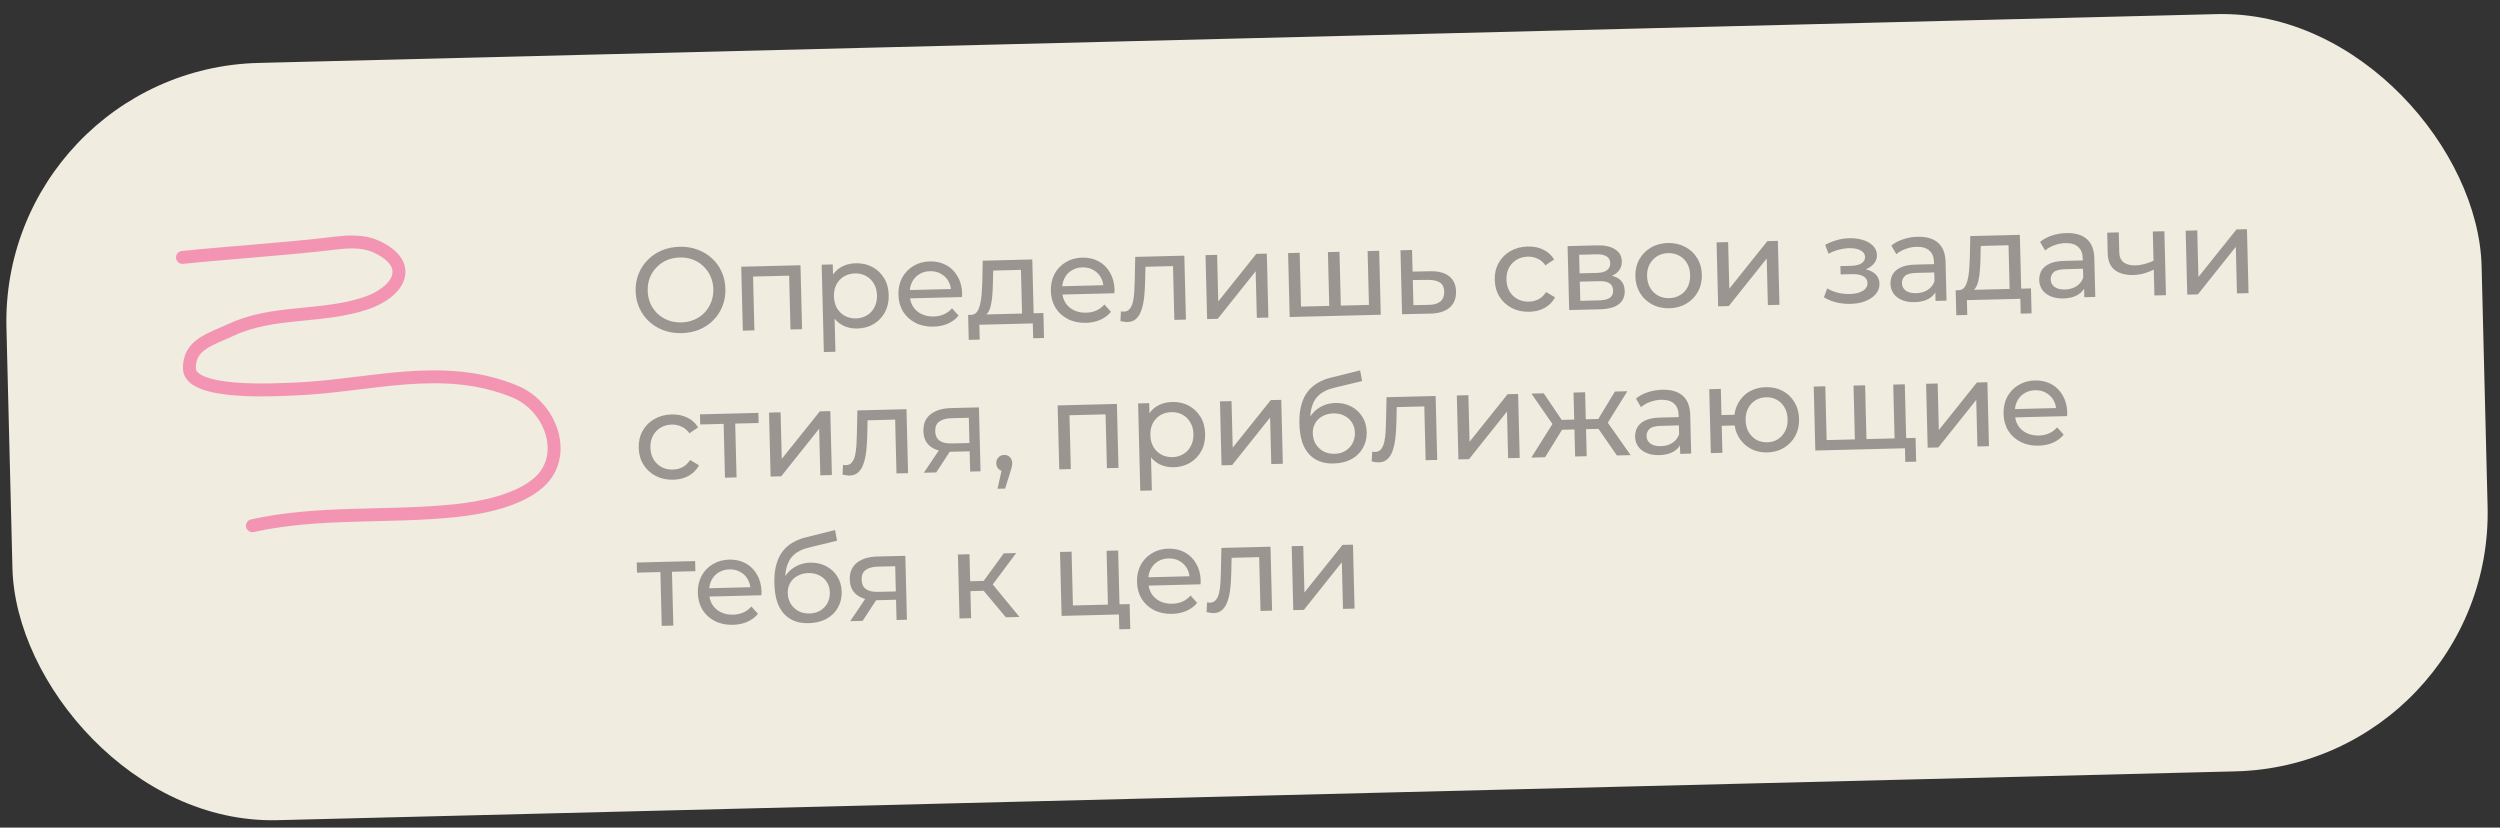
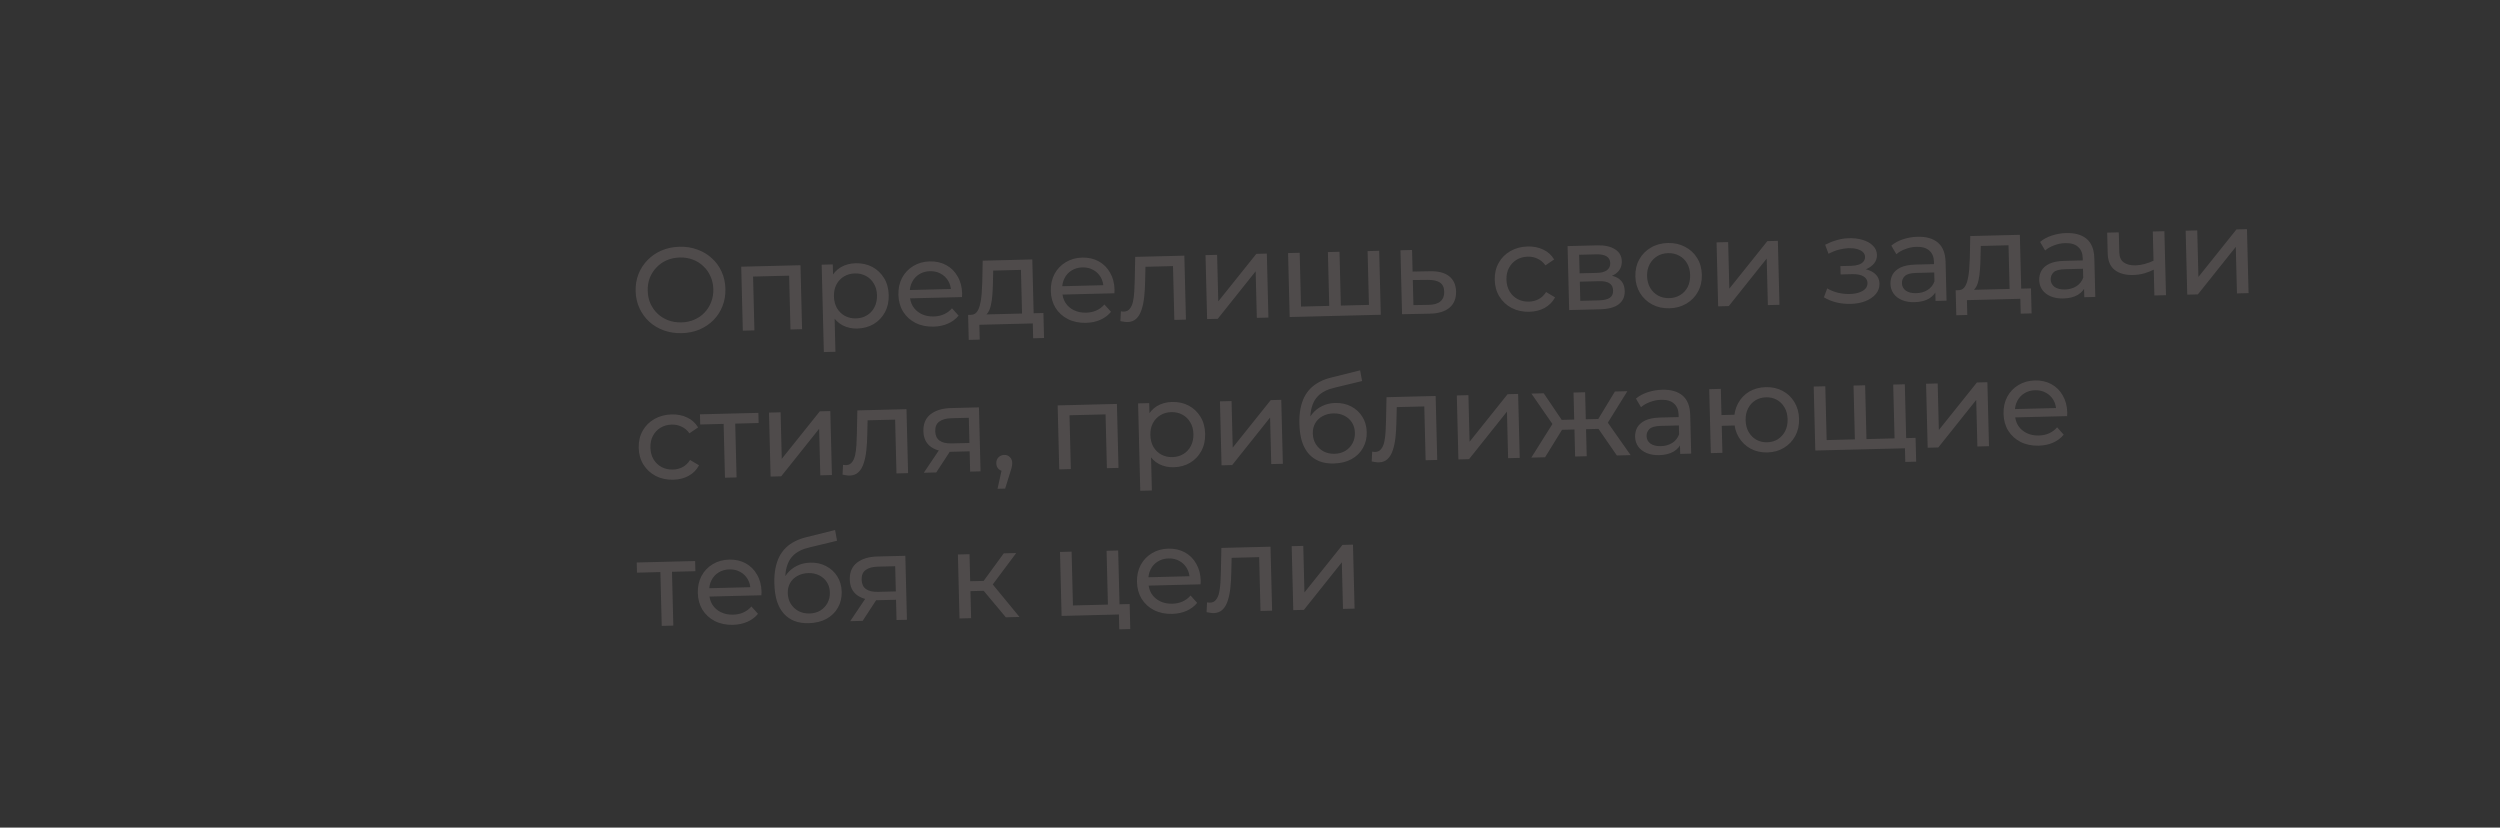
<svg xmlns="http://www.w3.org/2000/svg" width="290" height="96" viewBox="0 0 290 96" fill="none">
  <rect x="0" y="0" width="290" height="96" fill="#333333" stroke="none" />
-   <rect y="8.047" width="287.208" height="87.868" rx="30" transform="rotate(-1.428 0 8.047)" fill="#F0ECE0" />
  <path opacity="0.6" d="M79.079 38.645C78.333 38.663 77.635 38.555 76.985 38.319C76.344 38.083 75.785 37.747 75.307 37.31C74.829 36.865 74.452 36.342 74.175 35.742C73.899 35.142 73.752 34.483 73.734 33.764C73.716 33.046 73.83 32.38 74.076 31.767C74.323 31.154 74.673 30.618 75.129 30.159C75.584 29.69 76.125 29.321 76.754 29.054C77.382 28.786 78.074 28.643 78.829 28.624C79.576 28.605 80.265 28.714 80.896 28.95C81.537 29.177 82.096 29.513 82.574 29.959C83.061 30.395 83.438 30.913 83.705 31.513C83.981 32.113 84.129 32.777 84.147 33.505C84.165 34.233 84.051 34.903 83.805 35.516C83.568 36.129 83.217 36.67 82.753 37.139C82.298 37.598 81.756 37.962 81.128 38.23C80.509 38.488 79.826 38.626 79.079 38.645ZM79.048 37.399C79.59 37.386 80.086 37.28 80.539 37.082C81.001 36.884 81.395 36.612 81.723 36.268C82.06 35.914 82.316 35.506 82.491 35.045C82.675 34.583 82.761 34.081 82.747 33.54C82.734 32.998 82.623 32.502 82.416 32.05C82.218 31.597 81.942 31.207 81.589 30.88C81.244 30.543 80.836 30.287 80.365 30.112C79.903 29.937 79.402 29.856 78.861 29.869C78.31 29.883 77.804 29.989 77.342 30.187C76.889 30.385 76.495 30.661 76.158 31.015C75.821 31.36 75.561 31.763 75.376 32.225C75.201 32.687 75.12 33.188 75.134 33.73C75.147 34.271 75.253 34.768 75.451 35.22C75.658 35.672 75.939 36.067 76.293 36.404C76.646 36.731 77.054 36.982 77.516 37.157C77.987 37.332 78.498 37.413 79.048 37.399ZM86.168 38.356L85.983 30.938L92.855 30.767L93.039 38.185L91.696 38.218L91.532 31.64L91.862 31.968L87.034 32.088L87.347 31.744L87.511 38.322L86.168 38.356ZM99.434 38.109C98.818 38.125 98.25 37.999 97.73 37.732C97.219 37.455 96.803 37.041 96.481 36.488C96.168 35.936 96.001 35.24 95.981 34.4C95.96 33.56 96.087 32.857 96.362 32.29C96.647 31.723 97.037 31.293 97.534 31C98.04 30.708 98.611 30.553 99.245 30.538C99.973 30.519 100.621 30.662 101.189 30.965C101.756 31.268 102.211 31.701 102.551 32.262C102.892 32.813 103.072 33.467 103.09 34.223C103.109 34.979 102.962 35.645 102.65 36.222C102.338 36.8 101.906 37.254 101.354 37.585C100.802 37.916 100.162 38.091 99.434 38.109ZM95.567 40.838L95.314 30.706L96.602 30.674L96.652 32.675L96.611 34.398L96.794 36.116L96.91 40.805L95.567 40.838ZM99.293 36.936C99.769 36.925 100.191 36.807 100.558 36.583C100.936 36.359 101.227 36.048 101.431 35.651C101.645 35.244 101.746 34.779 101.733 34.257C101.72 33.725 101.596 33.27 101.363 32.894C101.138 32.507 100.832 32.211 100.444 32.006C100.066 31.801 99.638 31.704 99.163 31.716C98.696 31.728 98.274 31.846 97.897 32.07C97.529 32.294 97.238 32.604 97.024 33.002C96.819 33.39 96.723 33.849 96.736 34.381C96.749 34.904 96.868 35.363 97.093 35.759C97.326 36.145 97.633 36.441 98.011 36.646C98.399 36.851 98.826 36.948 99.293 36.936ZM108.3 37.888C107.507 37.908 106.803 37.762 106.188 37.451C105.583 37.139 105.106 36.703 104.755 36.142C104.415 35.581 104.235 34.932 104.217 34.195C104.198 33.458 104.341 32.801 104.644 32.224C104.956 31.646 105.388 31.192 105.94 30.861C106.501 30.52 107.136 30.341 107.845 30.323C108.564 30.305 109.202 30.448 109.761 30.752C110.319 31.055 110.759 31.492 111.082 32.063C111.413 32.624 111.588 33.287 111.607 34.053C111.609 34.108 111.606 34.174 111.598 34.249C111.6 34.323 111.597 34.394 111.59 34.459L105.278 34.617L105.253 33.651L110.866 33.511L110.328 33.86C110.326 33.384 110.217 32.962 110.003 32.594C109.788 32.226 109.496 31.944 109.127 31.748C108.767 31.542 108.349 31.445 107.874 31.457C107.407 31.468 106.995 31.586 106.636 31.81C106.277 32.024 106 32.325 105.804 32.713C105.608 33.091 105.516 33.523 105.528 34.008L105.534 34.232C105.546 34.727 105.669 35.167 105.903 35.553C106.146 35.93 106.475 36.22 106.891 36.425C107.307 36.629 107.781 36.725 108.313 36.712C108.751 36.7 109.146 36.616 109.497 36.458C109.857 36.3 110.169 36.068 110.432 35.762L111.195 36.612C110.869 37.012 110.457 37.321 109.958 37.539C109.468 37.756 108.916 37.873 108.3 37.888ZM118.571 36.918L118.431 31.306L115.212 31.386L115.178 32.815C115.171 33.282 115.149 33.736 115.114 34.175C115.087 34.605 115.032 35.004 114.947 35.37C114.872 35.736 114.754 36.037 114.592 36.275C114.43 36.512 114.209 36.663 113.931 36.725L112.595 36.521C112.885 36.523 113.116 36.424 113.288 36.223C113.46 36.014 113.589 35.73 113.673 35.373C113.767 35.016 113.831 34.613 113.867 34.164C113.902 33.706 113.928 33.234 113.944 32.748L113.993 30.24L119.745 30.096L119.915 36.884L118.571 36.918ZM112.374 39.425L112.301 36.528L121.035 36.31L121.107 39.207L119.847 39.239L119.804 37.517L113.604 37.672L113.647 39.393L112.374 39.425ZM125.979 37.447C125.186 37.467 124.482 37.321 123.868 37.01C123.263 36.698 122.785 36.262 122.435 35.701C122.094 35.14 121.914 34.491 121.896 33.754C121.878 33.017 122.02 32.36 122.323 31.783C122.635 31.205 123.068 30.751 123.62 30.42C124.181 30.079 124.816 29.9 125.525 29.882C126.243 29.864 126.882 30.007 127.44 30.311C127.998 30.614 128.439 31.051 128.761 31.622C129.092 32.183 129.268 32.847 129.287 33.612C129.288 33.668 129.285 33.733 129.278 33.808C129.28 33.883 129.277 33.953 129.269 34.018L122.957 34.176L122.933 33.21L128.545 33.07L128.008 33.419C128.005 32.944 127.897 32.521 127.682 32.153C127.467 31.785 127.176 31.503 126.807 31.307C126.447 31.101 126.029 31.004 125.553 31.016C125.086 31.028 124.674 31.145 124.315 31.369C123.957 31.583 123.679 31.884 123.484 32.272C123.288 32.65 123.196 33.082 123.208 33.567L123.213 33.791C123.226 34.286 123.349 34.726 123.582 35.112C123.825 35.489 124.155 35.78 124.57 35.984C124.986 36.188 125.46 36.284 125.992 36.271C126.431 36.26 126.825 36.175 127.176 36.017C127.536 35.859 127.848 35.627 128.111 35.322L128.874 36.171C128.548 36.571 128.136 36.88 127.637 37.098C127.148 37.316 126.595 37.432 125.979 37.447ZM129.968 37.25L130.023 36.114C130.089 36.122 130.15 36.13 130.206 36.138C130.262 36.145 130.314 36.149 130.36 36.148C130.659 36.14 130.89 36.032 131.052 35.822C131.225 35.613 131.348 35.339 131.424 35.001C131.499 34.654 131.55 34.265 131.577 33.835C131.604 33.405 131.621 32.975 131.629 32.545L131.686 29.799L137.383 29.657L137.568 37.074L136.224 37.108L136.059 30.474L136.39 30.858L132.584 30.953L132.881 30.539L132.835 32.599C132.823 33.253 132.787 33.865 132.726 34.436C132.666 35.007 132.562 35.509 132.414 35.943C132.275 36.375 132.074 36.717 131.809 36.966C131.554 37.215 131.216 37.345 130.797 37.355C130.675 37.358 130.544 37.347 130.404 37.323C130.273 37.308 130.127 37.283 129.968 37.25ZM140.026 37.013L139.841 29.595L141.184 29.562L141.319 34.964L145.733 29.448L146.951 29.418L147.135 36.836L145.792 36.869L145.657 31.467L141.257 36.982L140.026 37.013ZM154.501 35.476L154.201 35.833L154.037 29.241L155.381 29.208L155.545 35.8L155.2 35.458L159.119 35.361L158.806 35.719L158.642 29.127L159.985 29.093L160.17 36.511L149.603 36.774L149.418 29.357L150.762 29.323L150.926 35.915L150.596 35.573L154.501 35.476ZM165.946 31.465C166.888 31.451 167.612 31.648 168.117 32.055C168.622 32.463 168.884 33.049 168.903 33.814C168.923 34.617 168.668 35.244 168.138 35.696C167.607 36.139 166.848 36.368 165.858 36.383L162.639 36.449L162.454 29.032L163.798 28.998L163.86 31.503L165.946 31.465ZM165.721 35.364C166.328 35.358 166.782 35.226 167.083 34.966C167.394 34.706 167.544 34.329 167.531 33.834C167.519 33.349 167.356 32.999 167.043 32.782C166.73 32.566 166.265 32.461 165.649 32.467L163.885 32.483L163.957 35.394L165.721 35.364ZM177.403 36.165C176.647 36.184 175.967 36.038 175.361 35.726C174.765 35.414 174.292 34.978 173.942 34.417C173.592 33.856 173.408 33.207 173.39 32.47C173.371 31.733 173.523 31.076 173.845 30.498C174.166 29.921 174.617 29.466 175.197 29.134C175.786 28.793 176.458 28.612 177.214 28.593C177.886 28.577 178.487 28.697 179.016 28.955C179.554 29.203 179.974 29.584 180.277 30.1L179.271 30.783C179.02 30.425 178.715 30.167 178.356 30.008C178.006 29.839 177.631 29.759 177.23 29.77C176.744 29.782 176.313 29.9 175.936 30.124C175.559 30.348 175.263 30.659 175.049 31.056C174.835 31.444 174.734 31.904 174.747 32.436C174.761 32.968 174.884 33.427 175.118 33.813C175.351 34.2 175.662 34.495 176.05 34.7C176.438 34.906 176.875 35.002 177.36 34.99C177.761 34.98 178.132 34.887 178.473 34.71C178.823 34.524 179.115 34.246 179.349 33.876L180.386 34.494C180.11 35.015 179.709 35.422 179.184 35.715C178.669 35.998 178.075 36.148 177.403 36.165ZM182.024 35.966L181.839 28.548L185.282 28.462C186.149 28.441 186.835 28.592 187.337 28.915C187.849 29.229 188.113 29.69 188.128 30.296C188.143 30.902 187.917 31.38 187.45 31.727C186.991 32.066 186.375 32.244 185.6 32.264L185.801 31.895C186.688 31.872 187.349 32.019 187.787 32.335C188.224 32.651 188.451 33.126 188.467 33.761C188.483 34.404 188.253 34.914 187.776 35.29C187.309 35.657 186.581 35.852 185.592 35.877L182.024 35.966ZM183.313 34.898L185.469 34.844C186.028 34.83 186.446 34.735 186.722 34.56C186.997 34.376 187.13 34.093 187.121 33.71C187.111 33.318 186.973 33.037 186.708 32.866C186.451 32.686 186.048 32.603 185.497 32.616L183.258 32.672L183.313 34.898ZM183.234 31.706L185.249 31.656C185.762 31.643 186.147 31.541 186.404 31.347C186.669 31.145 186.798 30.871 186.789 30.526C186.781 30.171 186.639 29.908 186.364 29.738C186.098 29.567 185.709 29.488 185.195 29.501L183.18 29.551L183.234 31.706ZM193.66 35.76C192.913 35.779 192.247 35.632 191.66 35.32C191.073 35.007 190.605 34.571 190.255 34.01C189.905 33.44 189.72 32.791 189.702 32.063C189.684 31.326 189.836 30.669 190.157 30.091C190.479 29.514 190.925 29.059 191.496 28.728C192.066 28.387 192.724 28.207 193.471 28.188C194.208 28.17 194.87 28.317 195.456 28.629C196.052 28.931 196.52 29.363 196.861 29.924C197.211 30.476 197.395 31.125 197.414 31.871C197.432 32.608 197.281 33.266 196.959 33.843C196.647 34.42 196.2 34.88 195.621 35.221C195.05 35.562 194.397 35.742 193.66 35.76ZM193.63 34.584C194.106 34.572 194.528 34.455 194.896 34.231C195.273 34.006 195.564 33.696 195.769 33.298C195.974 32.892 196.069 32.427 196.056 31.905C196.043 31.373 195.924 30.919 195.7 30.541C195.476 30.155 195.17 29.859 194.782 29.654C194.403 29.449 193.976 29.352 193.5 29.364C193.024 29.376 192.602 29.494 192.235 29.718C191.867 29.941 191.576 30.252 191.362 30.65C191.147 31.038 191.047 31.498 191.06 32.029C191.073 32.552 191.196 33.011 191.43 33.407C191.664 33.793 191.97 34.089 192.349 34.294C192.727 34.499 193.154 34.596 193.63 34.584ZM199.307 35.535L199.122 28.117L200.465 28.084L200.6 33.486L205.014 27.97L206.231 27.94L206.416 35.358L205.073 35.391L204.938 29.989L200.538 35.504L199.307 35.535ZM214.675 35.25C215.328 35.234 215.904 35.126 216.403 34.927C216.911 34.718 217.311 34.442 217.601 34.099C217.891 33.746 218.03 33.346 218.019 32.898C218.005 32.338 217.756 31.901 217.272 31.586C216.788 31.271 216.131 31.124 215.301 31.145L215.253 31.468C215.738 31.456 216.165 31.366 216.534 31.198C216.904 31.03 217.197 30.808 217.414 30.532C217.631 30.247 217.735 29.927 217.726 29.572C217.716 29.152 217.557 28.792 217.251 28.492C216.954 28.191 216.552 27.968 216.044 27.822C215.536 27.666 214.96 27.606 214.317 27.64C213.888 27.66 213.456 27.737 213.02 27.869C212.594 27.991 212.159 28.166 211.717 28.392L212.107 29.432C212.503 29.226 212.891 29.072 213.272 28.969C213.661 28.866 214.042 28.805 214.415 28.786C214.798 28.777 215.13 28.811 215.412 28.887C215.704 28.964 215.931 29.08 216.093 29.235C216.256 29.389 216.34 29.579 216.345 29.803C216.351 30.008 216.285 30.192 216.149 30.354C216.022 30.506 215.838 30.623 215.598 30.703C215.357 30.784 215.073 30.829 214.747 30.837L213.487 30.868L213.511 31.834L214.855 31.8C215.405 31.787 215.837 31.869 216.149 32.048C216.462 32.227 216.622 32.489 216.631 32.834C216.637 33.077 216.558 33.294 216.395 33.484C216.232 33.666 215.993 33.812 215.678 33.922C215.373 34.033 215.005 34.093 214.576 34.104C214.11 34.116 213.646 34.066 213.186 33.957C212.726 33.837 212.315 33.67 211.955 33.455L211.575 34.487C212.001 34.747 212.482 34.945 213.018 35.081C213.563 35.208 214.115 35.264 214.675 35.25ZM224.524 34.906L224.485 33.339L224.408 33.047L224.341 30.373C224.327 29.804 224.148 29.37 223.805 29.07C223.47 28.761 222.972 28.615 222.309 28.631C221.871 28.642 221.443 28.728 221.027 28.888C220.611 29.038 220.261 29.238 219.978 29.488L219.393 28.494C219.768 28.177 220.219 27.932 220.747 27.76C221.284 27.579 221.846 27.481 222.434 27.466C223.451 27.441 224.241 27.668 224.804 28.149C225.367 28.63 225.661 29.379 225.686 30.396L225.798 34.874L224.524 34.906ZM222.091 35.051C221.541 35.065 221.053 34.983 220.629 34.807C220.214 34.631 219.89 34.382 219.658 34.061C219.426 33.731 219.304 33.356 219.294 32.936C219.284 32.535 219.368 32.169 219.546 31.837C219.734 31.506 220.04 31.237 220.465 31.03C220.898 30.823 221.484 30.711 222.221 30.692L224.572 30.634L224.596 31.599L222.301 31.657C221.629 31.673 221.179 31.797 220.952 32.026C220.724 32.256 220.614 32.53 220.622 32.847C220.631 33.211 220.783 33.501 221.078 33.718C221.372 33.925 221.776 34.023 222.289 34.01C222.793 33.997 223.229 33.874 223.597 33.641C223.974 33.407 224.241 33.074 224.398 32.641L224.687 33.558C224.52 34.001 224.217 34.358 223.775 34.631C223.334 34.894 222.772 35.034 222.091 35.051ZM233.128 34.062L232.988 28.449L229.769 28.53L229.735 29.959C229.728 30.426 229.706 30.879 229.671 31.319C229.644 31.749 229.589 32.147 229.504 32.513C229.43 32.879 229.311 33.181 229.149 33.419C228.987 33.656 228.766 33.806 228.488 33.869L227.152 33.664C227.442 33.666 227.673 33.567 227.845 33.367C228.017 33.157 228.146 32.874 228.23 32.517C228.324 32.16 228.389 31.757 228.424 31.308C228.459 30.85 228.485 30.378 228.501 29.892L228.55 27.384L234.302 27.24L234.472 34.028L233.128 34.062ZM226.931 36.569L226.858 33.672L235.592 33.454L235.664 36.351L234.404 36.383L234.361 34.661L228.161 34.816L228.204 36.537L226.931 36.569ZM241.78 34.476L241.741 32.908L241.664 32.616L241.597 29.943C241.583 29.374 241.404 28.94 241.06 28.64C240.726 28.331 240.227 28.185 239.565 28.201C239.126 28.212 238.699 28.298 238.283 28.457C237.867 28.608 237.517 28.808 237.234 29.058L236.649 28.064C237.024 27.747 237.475 27.502 238.003 27.33C238.54 27.148 239.102 27.05 239.69 27.036C240.707 27.011 241.497 27.238 242.06 27.719C242.623 28.2 242.917 28.949 242.942 29.966L243.054 34.444L241.78 34.476ZM239.347 34.621C238.796 34.635 238.309 34.553 237.884 34.377C237.469 34.201 237.146 33.952 236.913 33.631C236.681 33.301 236.56 32.926 236.549 32.506C236.539 32.105 236.624 31.738 236.802 31.407C236.99 31.076 237.296 30.807 237.72 30.6C238.154 30.393 238.739 30.28 239.476 30.262L241.828 30.203L241.852 31.169L239.556 31.227C238.885 31.243 238.435 31.366 238.207 31.596C237.979 31.826 237.87 32.099 237.878 32.417C237.887 32.781 238.039 33.071 238.333 33.288C238.628 33.495 239.032 33.592 239.545 33.58C240.049 33.567 240.485 33.444 240.852 33.211C241.229 32.977 241.496 32.644 241.654 32.211L241.942 33.128C241.776 33.571 241.472 33.928 241.031 34.201C240.589 34.464 240.028 34.604 239.347 34.621ZM249.932 31.234C249.545 31.43 249.143 31.59 248.725 31.712C248.317 31.825 247.894 31.887 247.456 31.898C246.56 31.92 245.846 31.728 245.313 31.321C244.789 30.914 244.516 30.272 244.494 29.395L244.434 26.988L245.778 26.954L245.836 29.277C245.849 29.809 246.022 30.197 246.355 30.441C246.697 30.684 247.148 30.799 247.708 30.785C248.063 30.776 248.425 30.721 248.796 30.618C249.176 30.515 249.546 30.375 249.906 30.198L249.932 31.234ZM249.91 34.273L249.725 26.856L251.068 26.822L251.253 34.24L249.91 34.273ZM253.722 34.178L253.537 26.761L254.88 26.727L255.015 32.129L259.429 26.614L260.647 26.583L260.832 34.001L259.488 34.035L259.353 28.632L254.953 34.148L253.722 34.178ZM78.103 55.646C77.347 55.665 76.666 55.519 76.061 55.207C75.465 54.895 74.992 54.459 74.642 53.898C74.292 53.337 74.108 52.688 74.09 51.951C74.071 51.214 74.223 50.557 74.544 49.979C74.866 49.402 75.317 48.947 75.897 48.615C76.486 48.274 77.158 48.093 77.914 48.075C78.586 48.058 79.186 48.178 79.716 48.436C80.254 48.684 80.674 49.066 80.977 49.581L79.971 50.264C79.72 49.906 79.414 49.648 79.056 49.489C78.706 49.32 78.331 49.241 77.929 49.251C77.444 49.263 77.013 49.381 76.636 49.605C76.259 49.829 75.963 50.14 75.749 50.537C75.534 50.926 75.434 51.386 75.447 51.917C75.46 52.449 75.584 52.908 75.817 53.295C76.051 53.681 76.362 53.977 76.75 54.182C77.138 54.387 77.574 54.483 78.059 54.471C78.461 54.461 78.832 54.368 79.173 54.191C79.523 54.005 79.815 53.727 80.048 53.357L81.086 53.975C80.81 54.496 80.409 54.903 79.884 55.196C79.368 55.479 78.775 55.63 78.103 55.646ZM84.097 55.413L83.933 48.821L84.278 49.162L81.226 49.239L81.197 48.063L87.971 47.894L88 49.07L84.963 49.145L85.276 48.787L85.441 55.379L84.097 55.413ZM89.39 55.281L89.205 47.863L90.549 47.83L90.683 53.232L95.097 47.716L96.315 47.686L96.5 55.104L95.156 55.137L95.021 49.735L90.621 55.25L89.39 55.281ZM97.736 55.059L97.791 53.923C97.857 53.931 97.918 53.939 97.974 53.947C98.03 53.955 98.082 53.958 98.128 53.957C98.427 53.949 98.658 53.841 98.82 53.631C98.993 53.422 99.116 53.148 99.192 52.81C99.267 52.462 99.318 52.074 99.345 51.644C99.372 51.214 99.389 50.784 99.397 50.354L99.454 47.608L105.151 47.466L105.336 54.883L103.992 54.917L103.827 48.283L104.158 48.667L100.351 48.762L100.649 48.348L100.603 50.408C100.591 51.062 100.555 51.674 100.494 52.245C100.434 52.816 100.33 53.318 100.182 53.751C100.043 54.184 99.842 54.526 99.577 54.775C99.322 55.024 98.984 55.154 98.564 55.164C98.443 55.167 98.312 55.157 98.172 55.132C98.04 55.117 97.895 55.092 97.736 55.059ZM112.538 54.704L112.473 52.1L112.689 52.347L110.324 52.406C109.335 52.431 108.555 52.24 107.985 51.834C107.424 51.428 107.134 50.824 107.114 50.022C107.092 49.163 107.37 48.507 107.947 48.054C108.533 47.601 109.321 47.362 110.31 47.337L113.557 47.256L113.742 54.674L112.538 54.704ZM107.164 54.838L109.108 51.946L110.494 51.912L108.605 54.802L107.164 54.838ZM112.463 51.681L112.373 48.084L112.592 48.456L110.381 48.512C109.765 48.527 109.292 48.655 108.962 48.897C108.632 49.129 108.473 49.507 108.486 50.029C108.511 51 109.148 51.469 110.398 51.438L112.665 51.382L112.463 51.681ZM115.715 56.697L116.344 53.853L116.547 54.66C116.276 54.667 116.045 54.588 115.854 54.425C115.673 54.261 115.579 54.035 115.571 53.746C115.564 53.466 115.647 53.235 115.82 53.053C116.002 52.871 116.224 52.777 116.485 52.771C116.756 52.764 116.978 52.852 117.15 53.034C117.323 53.207 117.412 53.429 117.419 53.7C117.421 53.793 117.414 53.887 117.398 53.98C117.391 54.065 117.37 54.168 117.336 54.29C117.31 54.403 117.267 54.544 117.206 54.713L116.597 56.675L115.715 56.697ZM122.873 54.446L122.688 47.028L129.56 46.857L129.745 54.275L128.401 54.308L128.237 47.73L128.567 48.058L123.739 48.178L124.052 47.835L124.216 54.413L122.873 54.446ZM136.139 54.199C135.524 54.215 134.956 54.089 134.435 53.822C133.924 53.545 133.508 53.131 133.186 52.578C132.874 52.026 132.707 51.33 132.686 50.49C132.665 49.651 132.792 48.947 133.067 48.38C133.352 47.813 133.743 47.383 134.24 47.09C134.746 46.798 135.316 46.644 135.951 46.628C136.678 46.609 137.326 46.752 137.894 47.055C138.462 47.359 138.916 47.791 139.257 48.352C139.597 48.904 139.777 49.557 139.796 50.313C139.815 51.069 139.668 51.735 139.355 52.313C139.043 52.89 138.611 53.344 138.059 53.675C137.507 54.007 136.867 54.181 136.139 54.199ZM132.272 56.928L132.02 46.796L133.307 46.764L133.357 48.765L133.316 50.489L133.499 52.206L133.616 56.895L132.272 56.928ZM135.998 53.026C136.474 53.015 136.896 52.897 137.264 52.673C137.641 52.449 137.932 52.138 138.137 51.741C138.351 51.334 138.451 50.869 138.438 50.347C138.425 49.815 138.301 49.361 138.068 48.984C137.844 48.597 137.537 48.301 137.15 48.096C136.771 47.891 136.344 47.794 135.868 47.806C135.401 47.818 134.98 47.936 134.602 48.16C134.235 48.384 133.944 48.694 133.729 49.092C133.524 49.48 133.428 49.94 133.442 50.471C133.455 50.994 133.573 51.453 133.798 51.849C134.032 52.235 134.338 52.531 134.716 52.736C135.104 52.941 135.532 53.038 135.998 53.026ZM141.7 53.977L141.515 46.559L142.859 46.525L142.994 51.928L147.407 46.412L148.625 46.382L148.81 53.799L147.466 53.833L147.332 48.431L142.932 53.946L141.7 53.977ZM154.71 53.764C154.094 53.78 153.546 53.695 153.065 53.511C152.593 53.327 152.185 53.048 151.84 52.673C151.494 52.29 151.225 51.806 151.033 51.223C150.85 50.63 150.749 49.932 150.729 49.13C150.713 48.496 150.755 47.925 150.854 47.418C150.954 46.912 151.101 46.46 151.297 46.063C151.502 45.666 151.754 45.319 152.055 45.022C152.365 44.725 152.714 44.478 153.101 44.282C153.497 44.075 153.932 43.915 154.405 43.801L157.773 42.961L158 44.201L154.896 44.951C154.71 44.993 154.488 45.054 154.228 45.136C153.969 45.217 153.706 45.34 153.439 45.505C153.173 45.661 152.926 45.878 152.699 46.154C152.473 46.43 152.295 46.79 152.166 47.232C152.037 47.664 151.98 48.198 151.996 48.832C152 49.01 152.008 49.145 152.02 49.238C152.032 49.331 152.043 49.424 152.055 49.517C152.076 49.61 152.093 49.75 152.107 49.936L151.533 49.376C151.67 48.859 151.897 48.405 152.214 48.015C152.531 47.624 152.915 47.32 153.367 47.104C153.828 46.877 154.334 46.758 154.885 46.744C155.575 46.727 156.19 46.861 156.729 47.146C157.278 47.431 157.713 47.831 158.034 48.346C158.355 48.861 158.523 49.454 158.54 50.126C158.557 50.807 158.409 51.422 158.096 51.971C157.792 52.511 157.35 52.942 156.77 53.265C156.19 53.578 155.503 53.745 154.71 53.764ZM154.808 52.642C155.284 52.63 155.701 52.517 156.06 52.302C156.418 52.078 156.696 51.787 156.892 51.427C157.088 51.058 157.181 50.65 157.17 50.202C157.159 49.754 157.046 49.36 156.832 49.02C156.618 48.68 156.327 48.416 155.958 48.23C155.589 48.033 155.157 47.941 154.663 47.954C154.196 47.965 153.779 48.074 153.411 48.279C153.042 48.475 152.759 48.748 152.563 49.098C152.366 49.439 152.273 49.834 152.284 50.282C152.295 50.73 152.408 51.138 152.623 51.506C152.846 51.864 153.143 52.146 153.512 52.352C153.891 52.557 154.323 52.654 154.808 52.642ZM159.118 53.528L159.174 52.393C159.239 52.4 159.3 52.408 159.356 52.416C159.413 52.424 159.464 52.427 159.511 52.426C159.809 52.419 160.04 52.31 160.203 52.101C160.375 51.891 160.499 51.617 160.574 51.279C160.65 50.932 160.701 50.543 160.727 50.113C160.754 49.683 160.771 49.253 160.779 48.824L160.837 46.077L166.533 45.935L166.718 53.353L165.374 53.386L165.209 46.752L165.541 47.136L161.734 47.231L162.032 46.818L161.985 48.877C161.973 49.531 161.937 50.144 161.877 50.715C161.816 51.286 161.712 51.788 161.564 52.221C161.426 52.654 161.224 52.995 160.96 53.244C160.704 53.493 160.367 53.623 159.947 53.634C159.826 53.637 159.695 53.626 159.554 53.602C159.423 53.586 159.278 53.562 159.118 53.528ZM169.176 53.292L168.991 45.874L170.335 45.84L170.469 51.243L174.883 45.727L176.101 45.697L176.286 53.114L174.942 53.148L174.808 47.745L170.408 53.261L169.176 53.292ZM187.557 52.833L185.102 49.281L186.191 48.582L189.153 52.794L187.557 52.833ZM183.574 49.796L183.545 48.648L185.953 48.588L185.981 49.736L183.574 49.796ZM186.335 49.307L185.057 49.17L187.33 45.417L188.772 45.381L186.335 49.307ZM179.23 53.041L177.634 53.081L180.368 48.727L181.491 49.371L179.23 53.041ZM184.058 52.92L182.715 52.954L182.53 45.536L183.873 45.503L184.058 52.92ZM183.042 49.809L180.649 49.868L180.62 48.721L183.014 48.661L183.042 49.809ZM180.275 49.458L177.645 45.658L179.073 45.623L181.53 49.258L180.275 49.458ZM194.903 52.65L194.864 51.083L194.786 50.79L194.72 48.117C194.706 47.548 194.527 47.114 194.183 46.814C193.849 46.505 193.35 46.359 192.688 46.375C192.249 46.386 191.822 46.472 191.406 46.631C190.989 46.782 190.64 46.982 190.356 47.232L189.771 46.238C190.146 45.921 190.598 45.676 191.126 45.504C191.663 45.323 192.225 45.225 192.813 45.21C193.83 45.185 194.62 45.412 195.183 45.893C195.745 46.374 196.039 47.123 196.065 48.14L196.176 52.618L194.903 52.65ZM192.47 52.795C191.919 52.809 191.432 52.727 191.007 52.551C190.592 52.375 190.268 52.126 190.036 51.805C189.804 51.475 189.683 51.1 189.672 50.68C189.662 50.279 189.746 49.913 189.925 49.581C190.113 49.25 190.419 48.981 190.843 48.774C191.277 48.567 191.862 48.455 192.599 48.436L194.95 48.378L194.974 49.343L192.679 49.401C192.007 49.417 191.558 49.541 191.33 49.77C191.102 50 190.992 50.273 191 50.591C191.009 50.955 191.161 51.245 191.456 51.462C191.751 51.669 192.155 51.766 192.668 51.754C193.172 51.741 193.607 51.618 193.975 51.385C194.352 51.151 194.619 50.818 194.776 50.385L195.065 51.302C194.899 51.745 194.595 52.102 194.154 52.375C193.712 52.638 193.151 52.778 192.47 52.795ZM198.456 52.562L198.271 45.144L199.615 45.11L199.69 48.147L201.93 48.092L201.961 49.337L199.721 49.393L199.799 52.528L198.456 52.562ZM205.022 52.482C204.294 52.5 203.642 52.353 203.064 52.041C202.496 51.728 202.042 51.291 201.701 50.73C201.36 50.16 201.181 49.511 201.163 48.783C201.144 48.046 201.291 47.389 201.604 46.811C201.916 46.225 202.348 45.766 202.9 45.435C203.461 45.103 204.105 44.928 204.833 44.91C205.552 44.892 206.199 45.035 206.776 45.338C207.353 45.641 207.813 46.078 208.154 46.648C208.494 47.209 208.674 47.858 208.692 48.595C208.711 49.332 208.564 49.989 208.251 50.567C207.939 51.144 207.502 51.603 206.941 51.944C206.38 52.285 205.74 52.464 205.022 52.482ZM204.993 51.306C205.459 51.295 205.872 51.177 206.23 50.953C206.589 50.72 206.87 50.41 207.075 50.022C207.28 49.625 207.376 49.16 207.363 48.628C207.349 48.096 207.231 47.642 207.007 47.265C206.782 46.878 206.485 46.582 206.116 46.377C205.747 46.171 205.329 46.074 204.862 46.086C204.405 46.097 203.993 46.215 203.625 46.439C203.266 46.663 202.985 46.973 202.78 47.37C202.575 47.758 202.479 48.218 202.492 48.75C202.505 49.282 202.624 49.741 202.849 50.127C203.073 50.505 203.37 50.8 203.739 51.015C204.118 51.221 204.535 51.318 204.993 51.306ZM215.473 50.961L215.174 51.319L215.009 44.727L216.353 44.693L216.517 51.285L216.173 50.943L220.092 50.846L219.778 51.204L219.614 44.612L220.958 44.578L221.143 51.996L210.576 52.259L210.391 44.842L211.734 44.808L211.899 51.4L211.568 51.058L215.473 50.961ZM221.014 53.582L220.966 51.65L221.296 51.992L219.729 52.031L219.7 50.855L222.205 50.793L222.274 53.55L221.014 53.582ZM223.611 51.934L223.426 44.517L224.77 44.483L224.905 49.886L229.319 44.37L230.536 44.339L230.721 51.757L229.378 51.791L229.243 46.388L224.843 51.904L223.611 51.934ZM236.494 51.697C235.701 51.717 234.997 51.571 234.383 51.26C233.777 50.948 233.3 50.512 232.95 49.951C232.609 49.39 232.429 48.741 232.411 48.004C232.393 47.267 232.535 46.61 232.838 46.032C233.15 45.455 233.582 45.001 234.134 44.67C234.695 44.329 235.33 44.15 236.04 44.132C236.758 44.114 237.396 44.257 237.955 44.56C238.513 44.864 238.954 45.301 239.276 45.872C239.607 46.433 239.783 47.096 239.802 47.861C239.803 47.917 239.8 47.983 239.793 48.058C239.794 48.132 239.791 48.203 239.784 48.268L233.472 48.425L233.448 47.46L239.06 47.32L238.522 47.669C238.52 47.193 238.411 46.771 238.197 46.403C237.982 46.035 237.69 45.753 237.321 45.557C236.962 45.351 236.544 45.254 236.068 45.266C235.601 45.277 235.189 45.395 234.83 45.619C234.471 45.833 234.194 46.134 233.998 46.522C233.802 46.9 233.711 47.332 233.723 47.817L233.728 48.041C233.741 48.535 233.864 48.976 234.097 49.362C234.34 49.739 234.669 50.029 235.085 50.234C235.501 50.438 235.975 50.534 236.507 50.52C236.945 50.51 237.34 50.425 237.691 50.267C238.051 50.108 238.363 49.877 238.626 49.571L239.389 50.421C239.063 50.821 238.651 51.13 238.152 51.348C237.663 51.565 237.11 51.682 236.494 51.697ZM76.761 72.601L76.597 66.009L76.941 66.351L73.89 66.427L73.861 65.251L80.635 65.082L80.664 66.258L77.627 66.334L77.94 65.976L78.105 72.568L76.761 72.601ZM85.031 72.479C84.238 72.499 83.534 72.353 82.919 72.041C82.314 71.73 81.836 71.293 81.486 70.733C81.145 70.172 80.966 69.523 80.947 68.785C80.929 68.048 81.071 67.391 81.374 66.814C81.687 66.237 82.119 65.783 82.671 65.451C83.232 65.111 83.867 64.932 84.576 64.914C85.294 64.896 85.933 65.039 86.491 65.342C87.05 65.646 87.49 66.083 87.812 66.654C88.144 67.215 88.319 67.878 88.338 68.643C88.34 68.699 88.337 68.765 88.329 68.84C88.331 68.914 88.328 68.984 88.32 69.05L82.008 69.207L81.984 68.242L87.596 68.102L87.059 68.451C87.056 67.975 86.948 67.553 86.733 67.185C86.519 66.817 86.227 66.535 85.858 66.338C85.498 66.133 85.08 66.036 84.604 66.047C84.138 66.059 83.725 66.177 83.367 66.4C83.008 66.615 82.731 66.916 82.535 67.303C82.339 67.682 82.247 68.114 82.259 68.599L82.265 68.823C82.277 69.317 82.4 69.758 82.634 70.144C82.877 70.521 83.206 70.811 83.622 71.016C84.038 71.22 84.512 71.316 85.043 71.302C85.482 71.291 85.877 71.207 86.227 71.049C86.588 70.89 86.899 70.658 87.162 70.353L87.926 71.202C87.6 71.603 87.187 71.912 86.689 72.129C86.199 72.347 85.647 72.463 85.031 72.479ZM93.806 72.288C93.19 72.303 92.642 72.219 92.161 72.035C91.689 71.851 91.281 71.572 90.936 71.197C90.59 70.814 90.321 70.33 90.129 69.747C89.946 69.154 89.845 68.456 89.825 67.654C89.809 67.019 89.851 66.449 89.95 65.942C90.05 65.436 90.197 64.984 90.393 64.587C90.597 64.19 90.85 63.843 91.151 63.546C91.461 63.248 91.81 63.002 92.197 62.805C92.593 62.599 93.028 62.439 93.501 62.325L96.869 61.484L97.096 62.725L93.992 63.475C93.806 63.517 93.584 63.578 93.325 63.659C93.065 63.741 92.802 63.864 92.535 64.029C92.269 64.185 92.022 64.401 91.795 64.678C91.569 64.954 91.391 65.314 91.262 65.755C91.133 66.188 91.076 66.722 91.092 67.356C91.096 67.534 91.104 67.669 91.116 67.762C91.128 67.855 91.139 67.948 91.151 68.041C91.172 68.134 91.189 68.273 91.204 68.46L90.629 67.9C90.766 67.383 90.993 66.929 91.31 66.538C91.627 66.148 92.011 65.844 92.463 65.627C92.924 65.401 93.43 65.281 93.981 65.268C94.671 65.25 95.286 65.384 95.825 65.67C96.374 65.955 96.809 66.355 97.13 66.87C97.451 67.384 97.619 67.978 97.636 68.65C97.653 69.331 97.505 69.946 97.192 70.495C96.888 71.035 96.446 71.466 95.866 71.789C95.285 72.102 94.599 72.268 93.806 72.288ZM93.904 71.165C94.38 71.153 94.797 71.04 95.156 70.826C95.514 70.602 95.792 70.311 95.988 69.951C96.184 69.582 96.277 69.174 96.266 68.726C96.254 68.278 96.142 67.884 95.928 67.544C95.714 67.204 95.423 66.94 95.054 66.753C94.685 66.557 94.253 66.465 93.759 66.478C93.292 66.489 92.875 66.597 92.507 66.803C92.138 66.999 91.855 67.272 91.659 67.622C91.462 67.963 91.369 68.358 91.38 68.805C91.391 69.253 91.504 69.661 91.719 70.029C91.942 70.388 92.239 70.67 92.608 70.876C92.987 71.081 93.419 71.177 93.904 71.165ZM103.999 71.922L103.934 69.319L104.15 69.565L101.785 69.624C100.796 69.649 100.017 69.458 99.446 69.052C98.885 68.646 98.595 68.042 98.575 67.24C98.553 66.381 98.831 65.725 99.408 65.272C99.994 64.819 100.782 64.58 101.771 64.555L105.018 64.474L105.203 71.892L103.999 71.922ZM98.625 72.056L100.569 69.165L101.955 69.13L100.066 72.02L98.625 72.056ZM103.924 68.899L103.834 65.302L104.053 65.675L101.842 65.73C101.226 65.745 100.753 65.874 100.423 66.115C100.093 66.348 99.934 66.725 99.947 67.248C99.972 68.218 100.609 68.687 101.859 68.656L104.126 68.6L103.924 68.899ZM116.677 71.606L113.718 68.067L114.807 67.367L118.259 71.566L116.677 71.606ZM111.303 71.74L111.118 64.322L112.462 64.289L112.647 71.706L111.303 71.74ZM112.162 68.581L112.134 67.434L114.583 67.373L114.612 68.52L112.162 68.581ZM114.937 68.092L113.687 67.955L116.436 64.189L117.878 64.154L114.937 68.092ZM123.146 71.445L122.961 64.027L124.305 63.993L124.46 70.235L128.519 70.134L128.364 63.892L129.707 63.859L129.892 71.276L123.146 71.445ZM129.837 73L129.792 71.209L130.13 71.27L128.549 71.31L128.519 70.134L131.038 70.071L131.111 72.969L129.837 73ZM135.974 71.209C135.181 71.228 134.477 71.083 133.863 70.771C133.257 70.46 132.78 70.023 132.43 69.463C132.089 68.901 131.909 68.252 131.891 67.515C131.873 66.778 132.015 66.121 132.318 65.544C132.63 64.967 133.063 64.513 133.614 64.181C134.175 63.841 134.811 63.661 135.52 63.644C136.238 63.626 136.876 63.769 137.435 64.072C137.993 64.376 138.434 64.813 138.756 65.384C139.087 65.945 139.263 66.608 139.282 67.373C139.283 67.429 139.28 67.495 139.273 67.569C139.275 67.644 139.272 67.714 139.264 67.78L132.952 67.937L132.928 66.971L138.54 66.831L138.003 67.181C138 66.705 137.891 66.283 137.677 65.915C137.462 65.546 137.171 65.264 136.802 65.068C136.442 64.862 136.024 64.766 135.548 64.777C135.081 64.789 134.669 64.907 134.31 65.13C133.952 65.345 133.674 65.646 133.479 66.033C133.283 66.412 133.191 66.843 133.203 67.329L133.208 67.552C133.221 68.047 133.344 68.487 133.577 68.874C133.82 69.251 134.15 69.541 134.565 69.745C134.981 69.95 135.455 70.045 135.987 70.032C136.426 70.021 136.82 69.937 137.171 69.778C137.531 69.62 137.843 69.388 138.106 69.083L138.869 69.932C138.543 70.332 138.131 70.641 137.632 70.859C137.143 71.077 136.59 71.193 135.974 71.209ZM139.963 71.011L140.018 69.876C140.084 69.883 140.145 69.891 140.201 69.899C140.257 69.907 140.309 69.91 140.355 69.909C140.654 69.902 140.885 69.793 141.047 69.584C141.22 69.374 141.343 69.1 141.419 68.762C141.494 68.415 141.545 68.026 141.572 67.596C141.599 67.166 141.616 66.736 141.624 66.306L141.681 63.56L147.378 63.418L147.563 70.836L146.219 70.869L146.054 64.235L146.385 64.619L142.578 64.714L142.876 64.3L142.83 66.36C142.818 67.014 142.782 67.627 142.721 68.198C142.661 68.769 142.557 69.271 142.409 69.704C142.27 70.137 142.069 70.478 141.804 70.727C141.549 70.976 141.211 71.106 140.792 71.117C140.67 71.12 140.539 71.109 140.399 71.084C140.267 71.069 140.122 71.045 139.963 71.011ZM150.021 70.775L149.836 63.357L151.179 63.323L151.314 68.726L155.728 63.21L156.945 63.179L157.13 70.597L155.787 70.631L155.652 65.228L151.252 70.744L150.021 70.775Z" fill="#635C5C" />
-   <path d="M21.169 29.86C27.077 29.257 33.131 28.897 38.998 28.192C40.541 28.006 42.24 27.952 43.663 28.614C48.201 30.726 46.234 33.933 42.357 35.203C37.245 36.878 31.753 36.002 26.95 38.198C24.325 39.398 21.941 39.974 21.968 42.727C21.998 45.832 32.042 45.208 34.132 45.129C42.79 44.802 51.364 41.931 59.761 45.433C63.944 47.177 65.991 52.88 62.506 55.967C60.123 58.077 55.924 58.926 52.631 59.257C44.843 60.04 36.929 59.283 29.281 60.984" stroke="#F395B2" stroke-width="1.5" stroke-linecap="round" />
</svg>